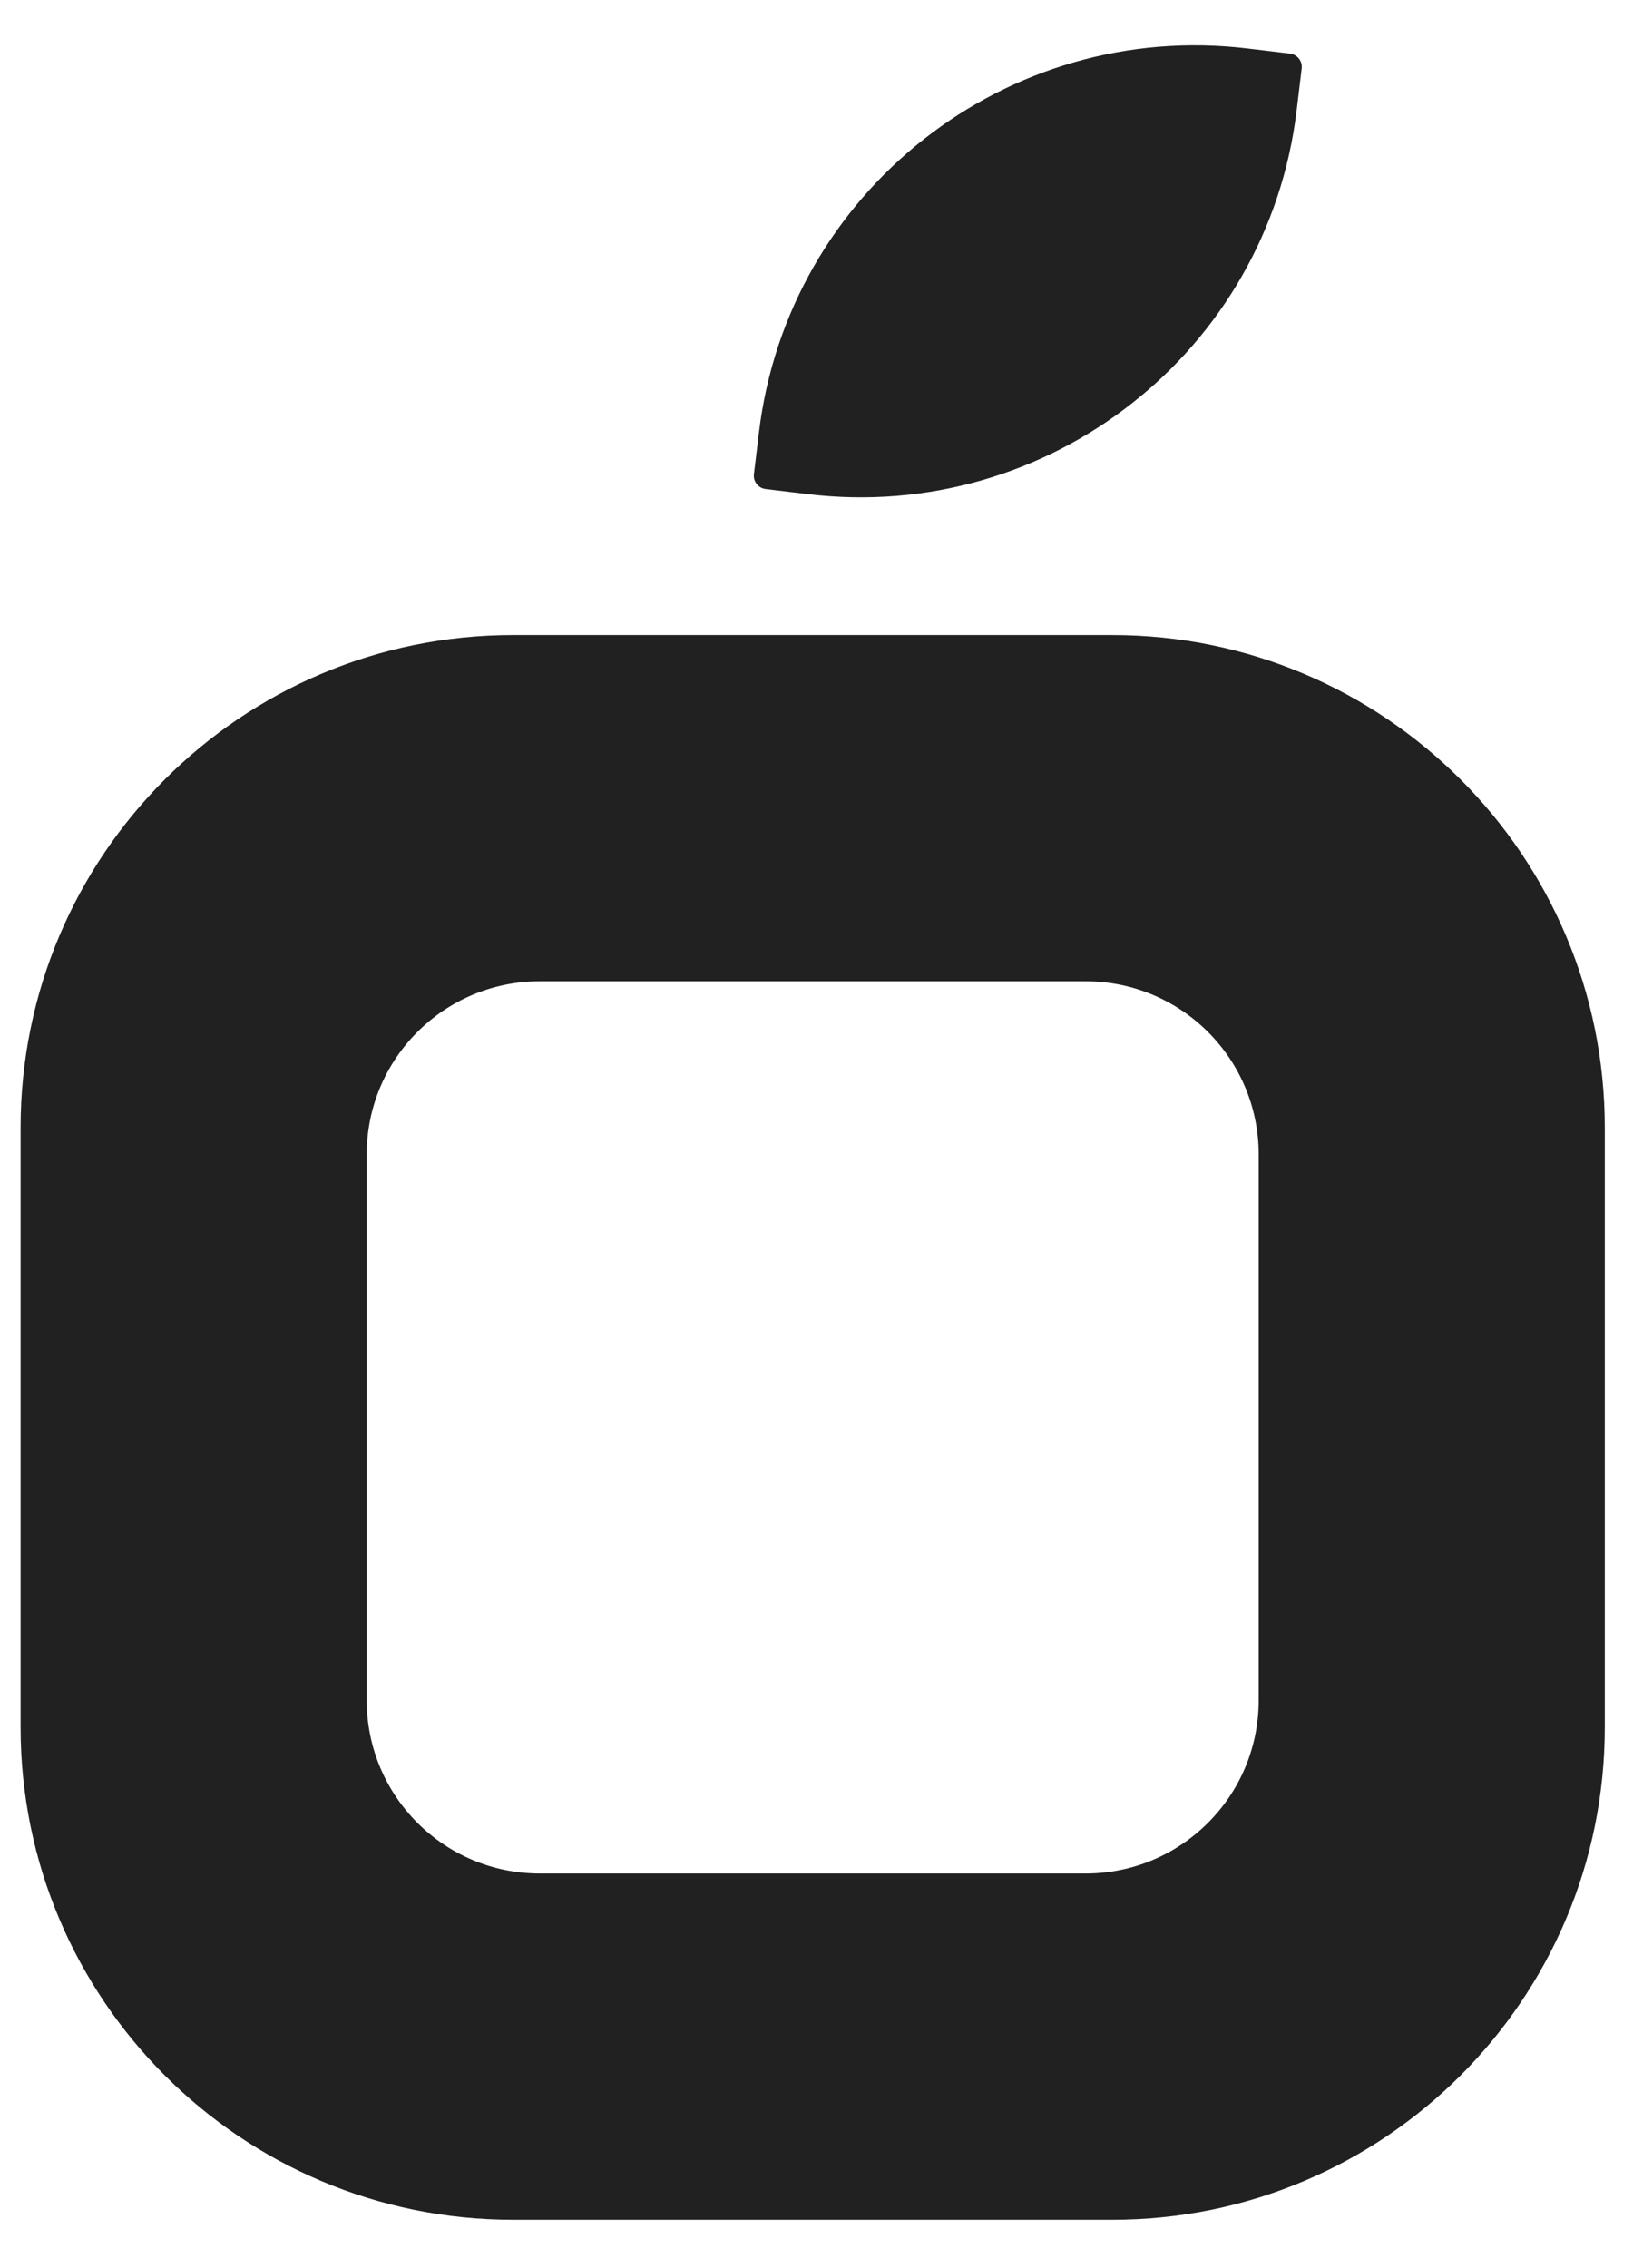
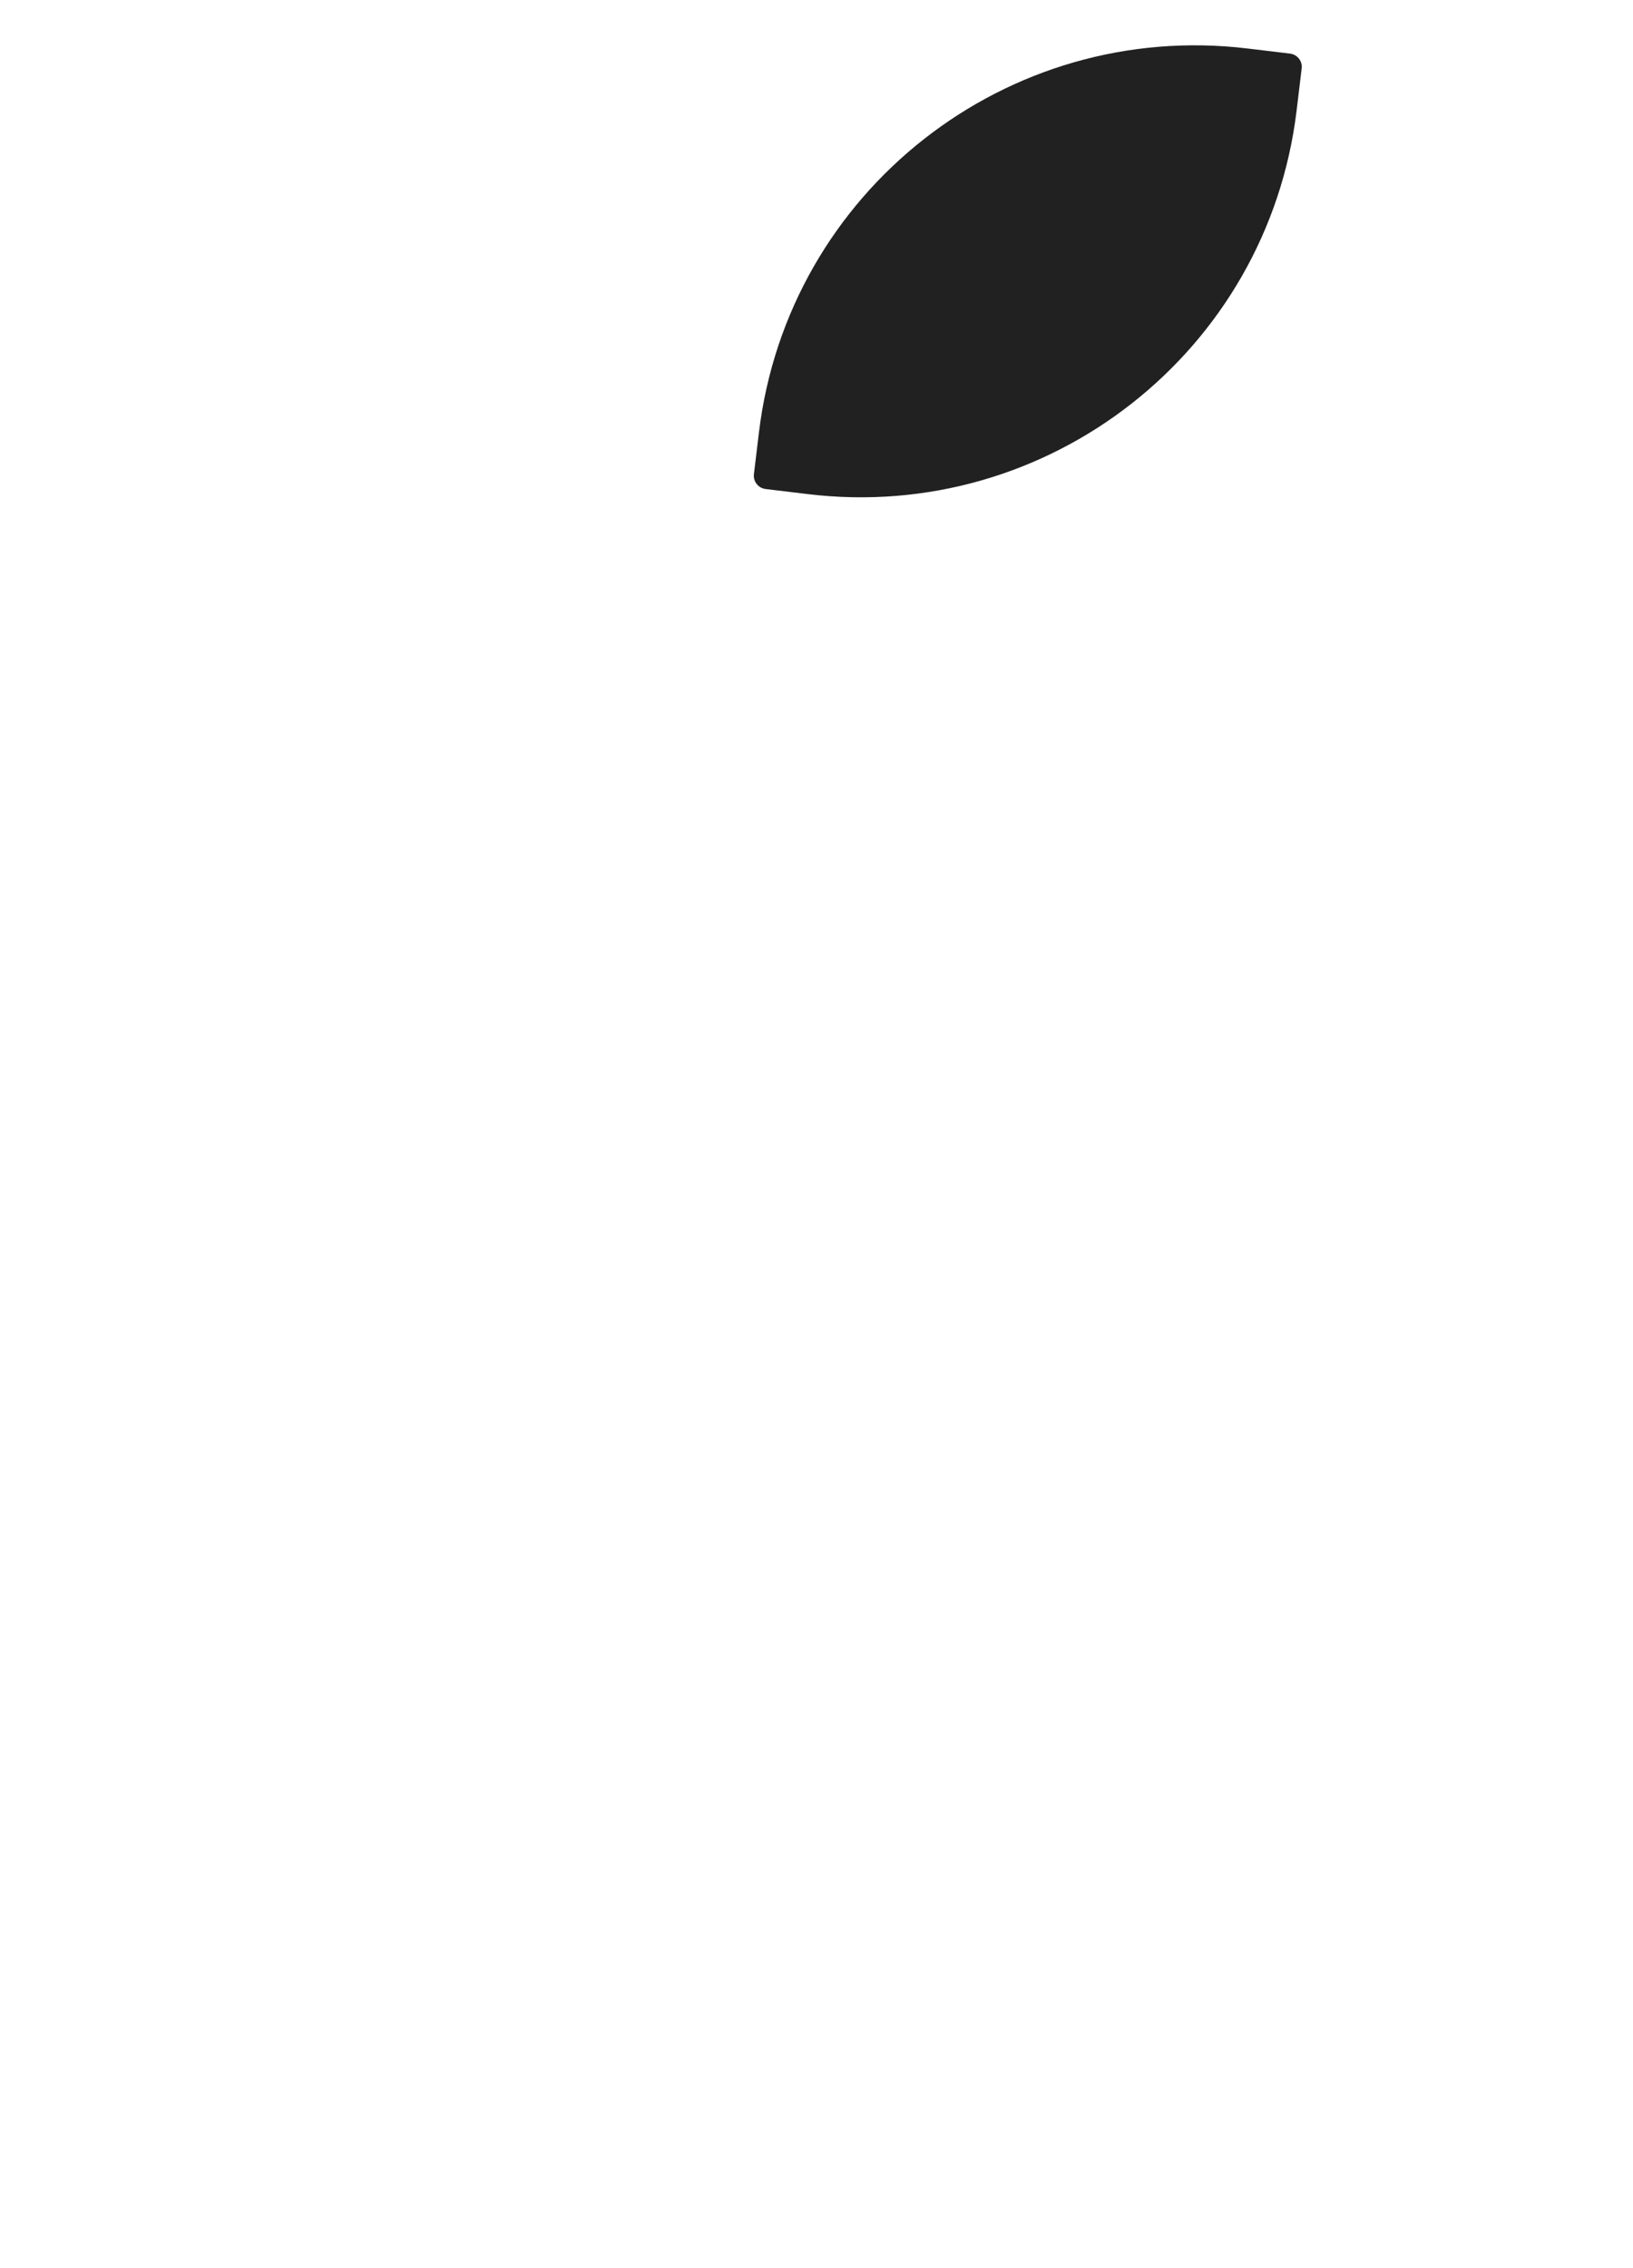
<svg xmlns="http://www.w3.org/2000/svg" width="18" height="25" viewBox="0 0 18 25" fill="none">
  <g clip-path="url(#clip0_141_12420)">
    <path d="M8.366 4.763C8.687 2.107 11.1 0.214 13.755 0.535L14.22 0.591C14.3 0.601 14.358 0.674 14.348 0.754L14.292 1.219C13.971 3.875 11.558 5.767 8.903 5.446L8.438 5.39C8.358 5.38 8.301 5.307 8.31 5.227L8.366 4.763Z" fill="#212121" />
-     <path fill-rule="evenodd" clip-rule="evenodd" d="M5.656 7C2.657 7 0.227 9.432 0.227 12.431V19.036C0.227 22.035 2.657 24.467 5.656 24.467H12.259C15.258 24.467 17.689 22.036 17.689 19.036V12.431C17.689 9.432 15.258 7 12.259 7H5.656ZM5.95 10.816C4.896 10.816 4.042 11.67 4.042 12.724V18.742C4.042 19.796 4.896 20.65 5.95 20.65H11.966C13.02 20.65 13.874 19.796 13.874 18.742V12.724C13.874 11.67 13.02 10.816 11.966 10.816H5.95Z" fill="#212121" />
  </g>
  <defs>
    <clipPath id="clip0_141_12420">
      <rect width="17.546" height="24" fill="white" transform="translate(0.227 0.5)" />
    </clipPath>
  </defs>
</svg>